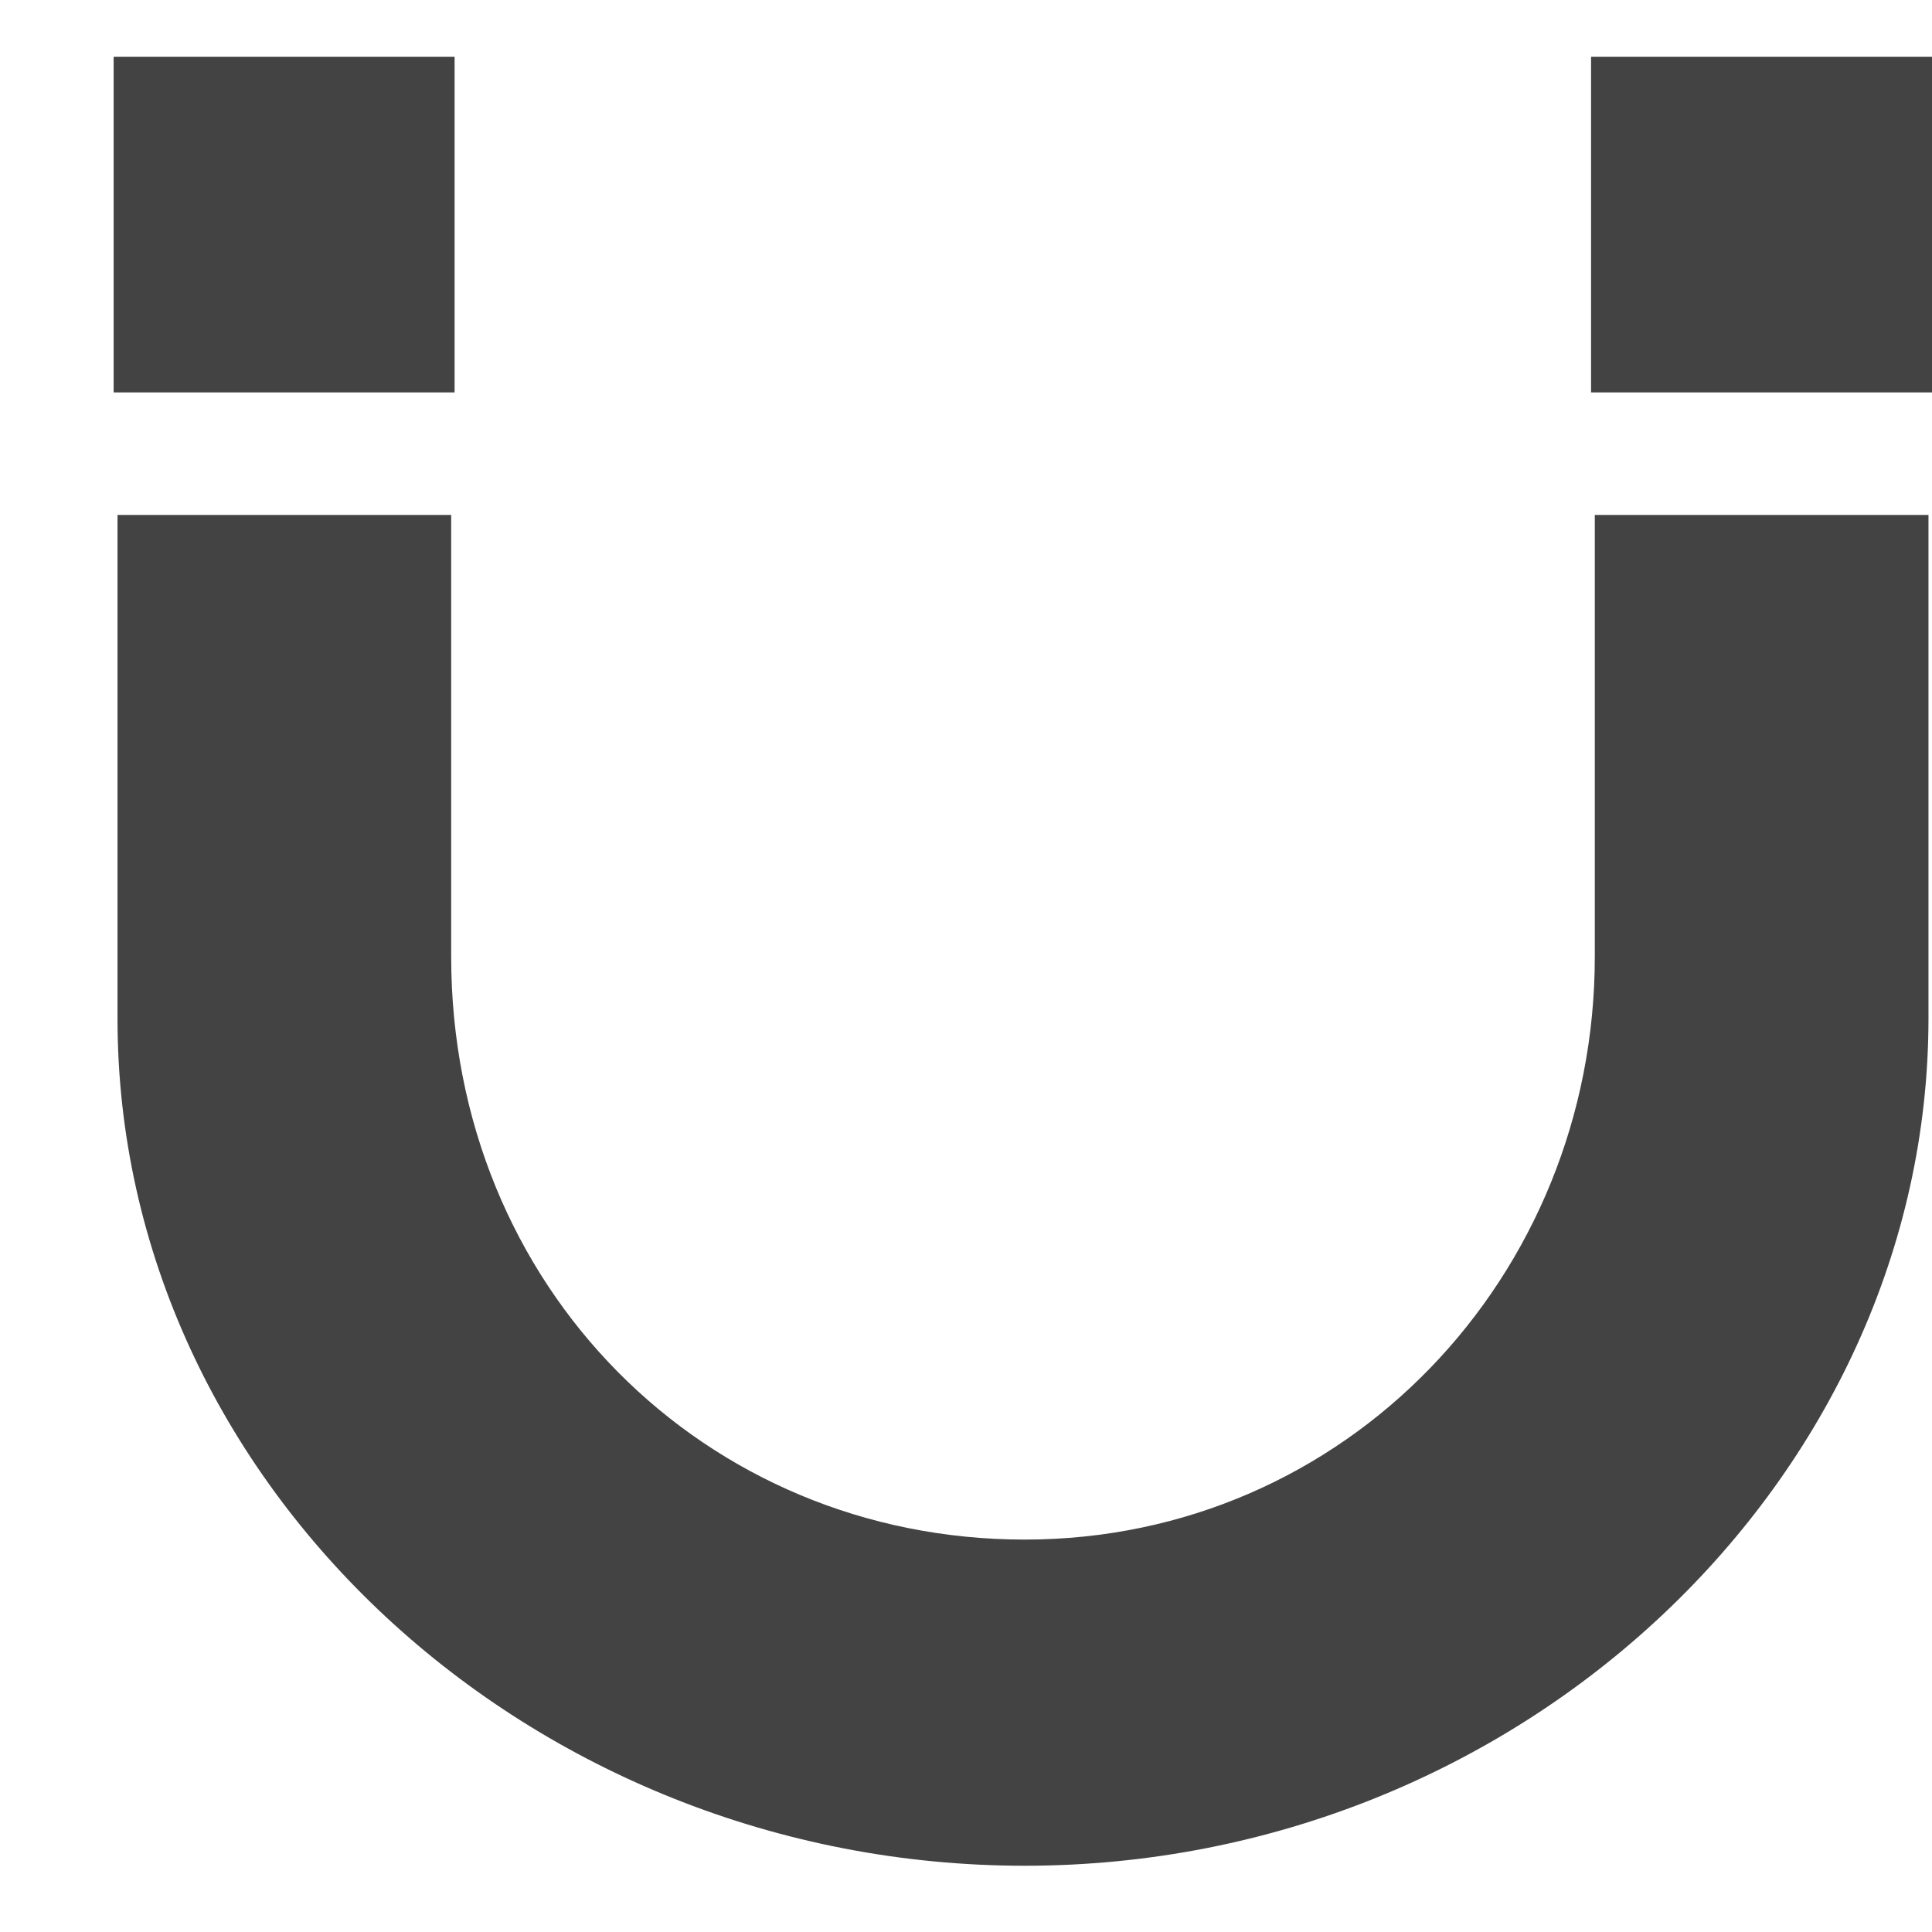
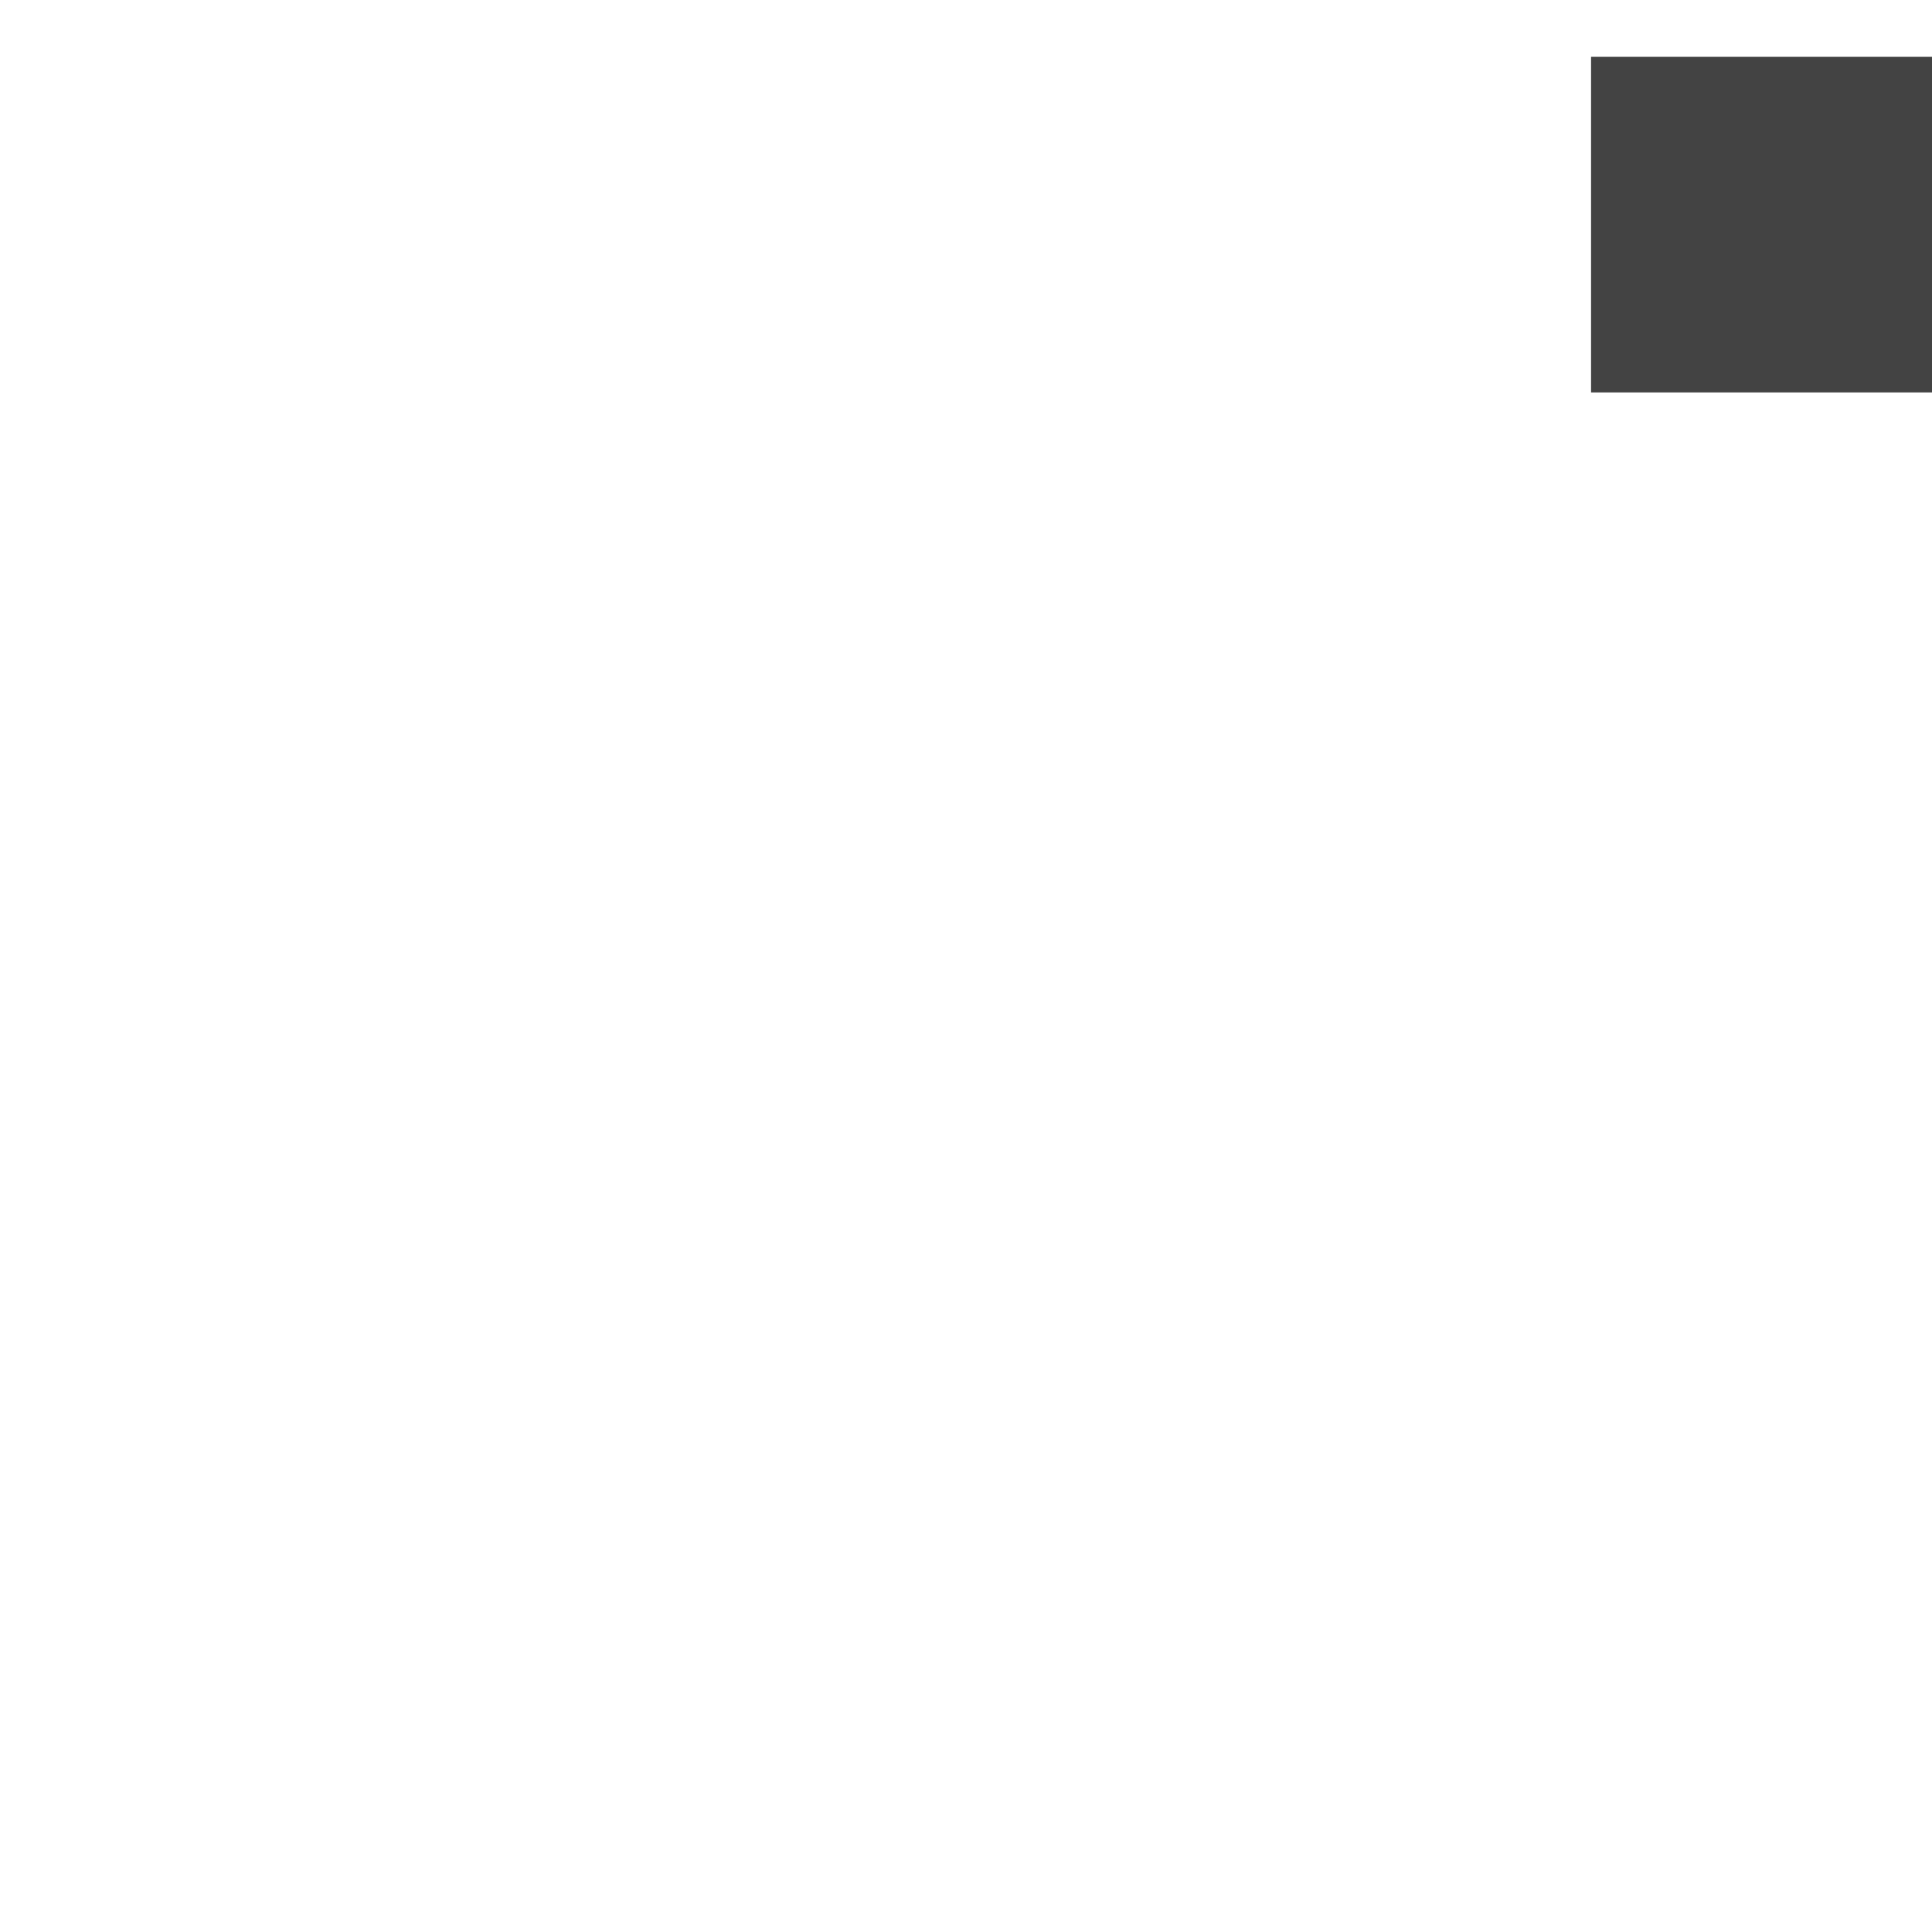
<svg xmlns="http://www.w3.org/2000/svg" width="800px" height="800px" viewBox="0 -0.5 17 17" version="1.1" class="si-glyph si-glyph-magnet">
  <title>1074</title>
  <defs>

</defs>
  <g stroke="none" stroke-width="1" fill="none" fill-rule="evenodd">
    <g transform="translate(-40, 0)" fill="#434343">
      <g transform="translate(41, 0)">
-         <rect x="0" y="0" width="3" height="2.953" class="si-glyph-fill">
- 
- </rect>
        <rect x="13" y="0" width="3" height="2.953" class="si-glyph-fill">

</rect>
-         <path d="M8.016,15.917 C3.682,15.917 0.034,12.573 0.034,8.463 L0.034,4.031 L2.97,4.031 L2.97,7.917 C2.97,10.825 5.2,13.047 8.017,13.047 C10.843,13.047 13.033,10.732 13.033,7.917 L13.033,4.031 L15.969,4.031 L15.969,8.463 C15.967,12.503 12.393,15.917 8.016,15.917 L8.016,15.917 Z" class="si-glyph-fill">
- 
- </path>
      </g>
    </g>
  </g>
</svg>